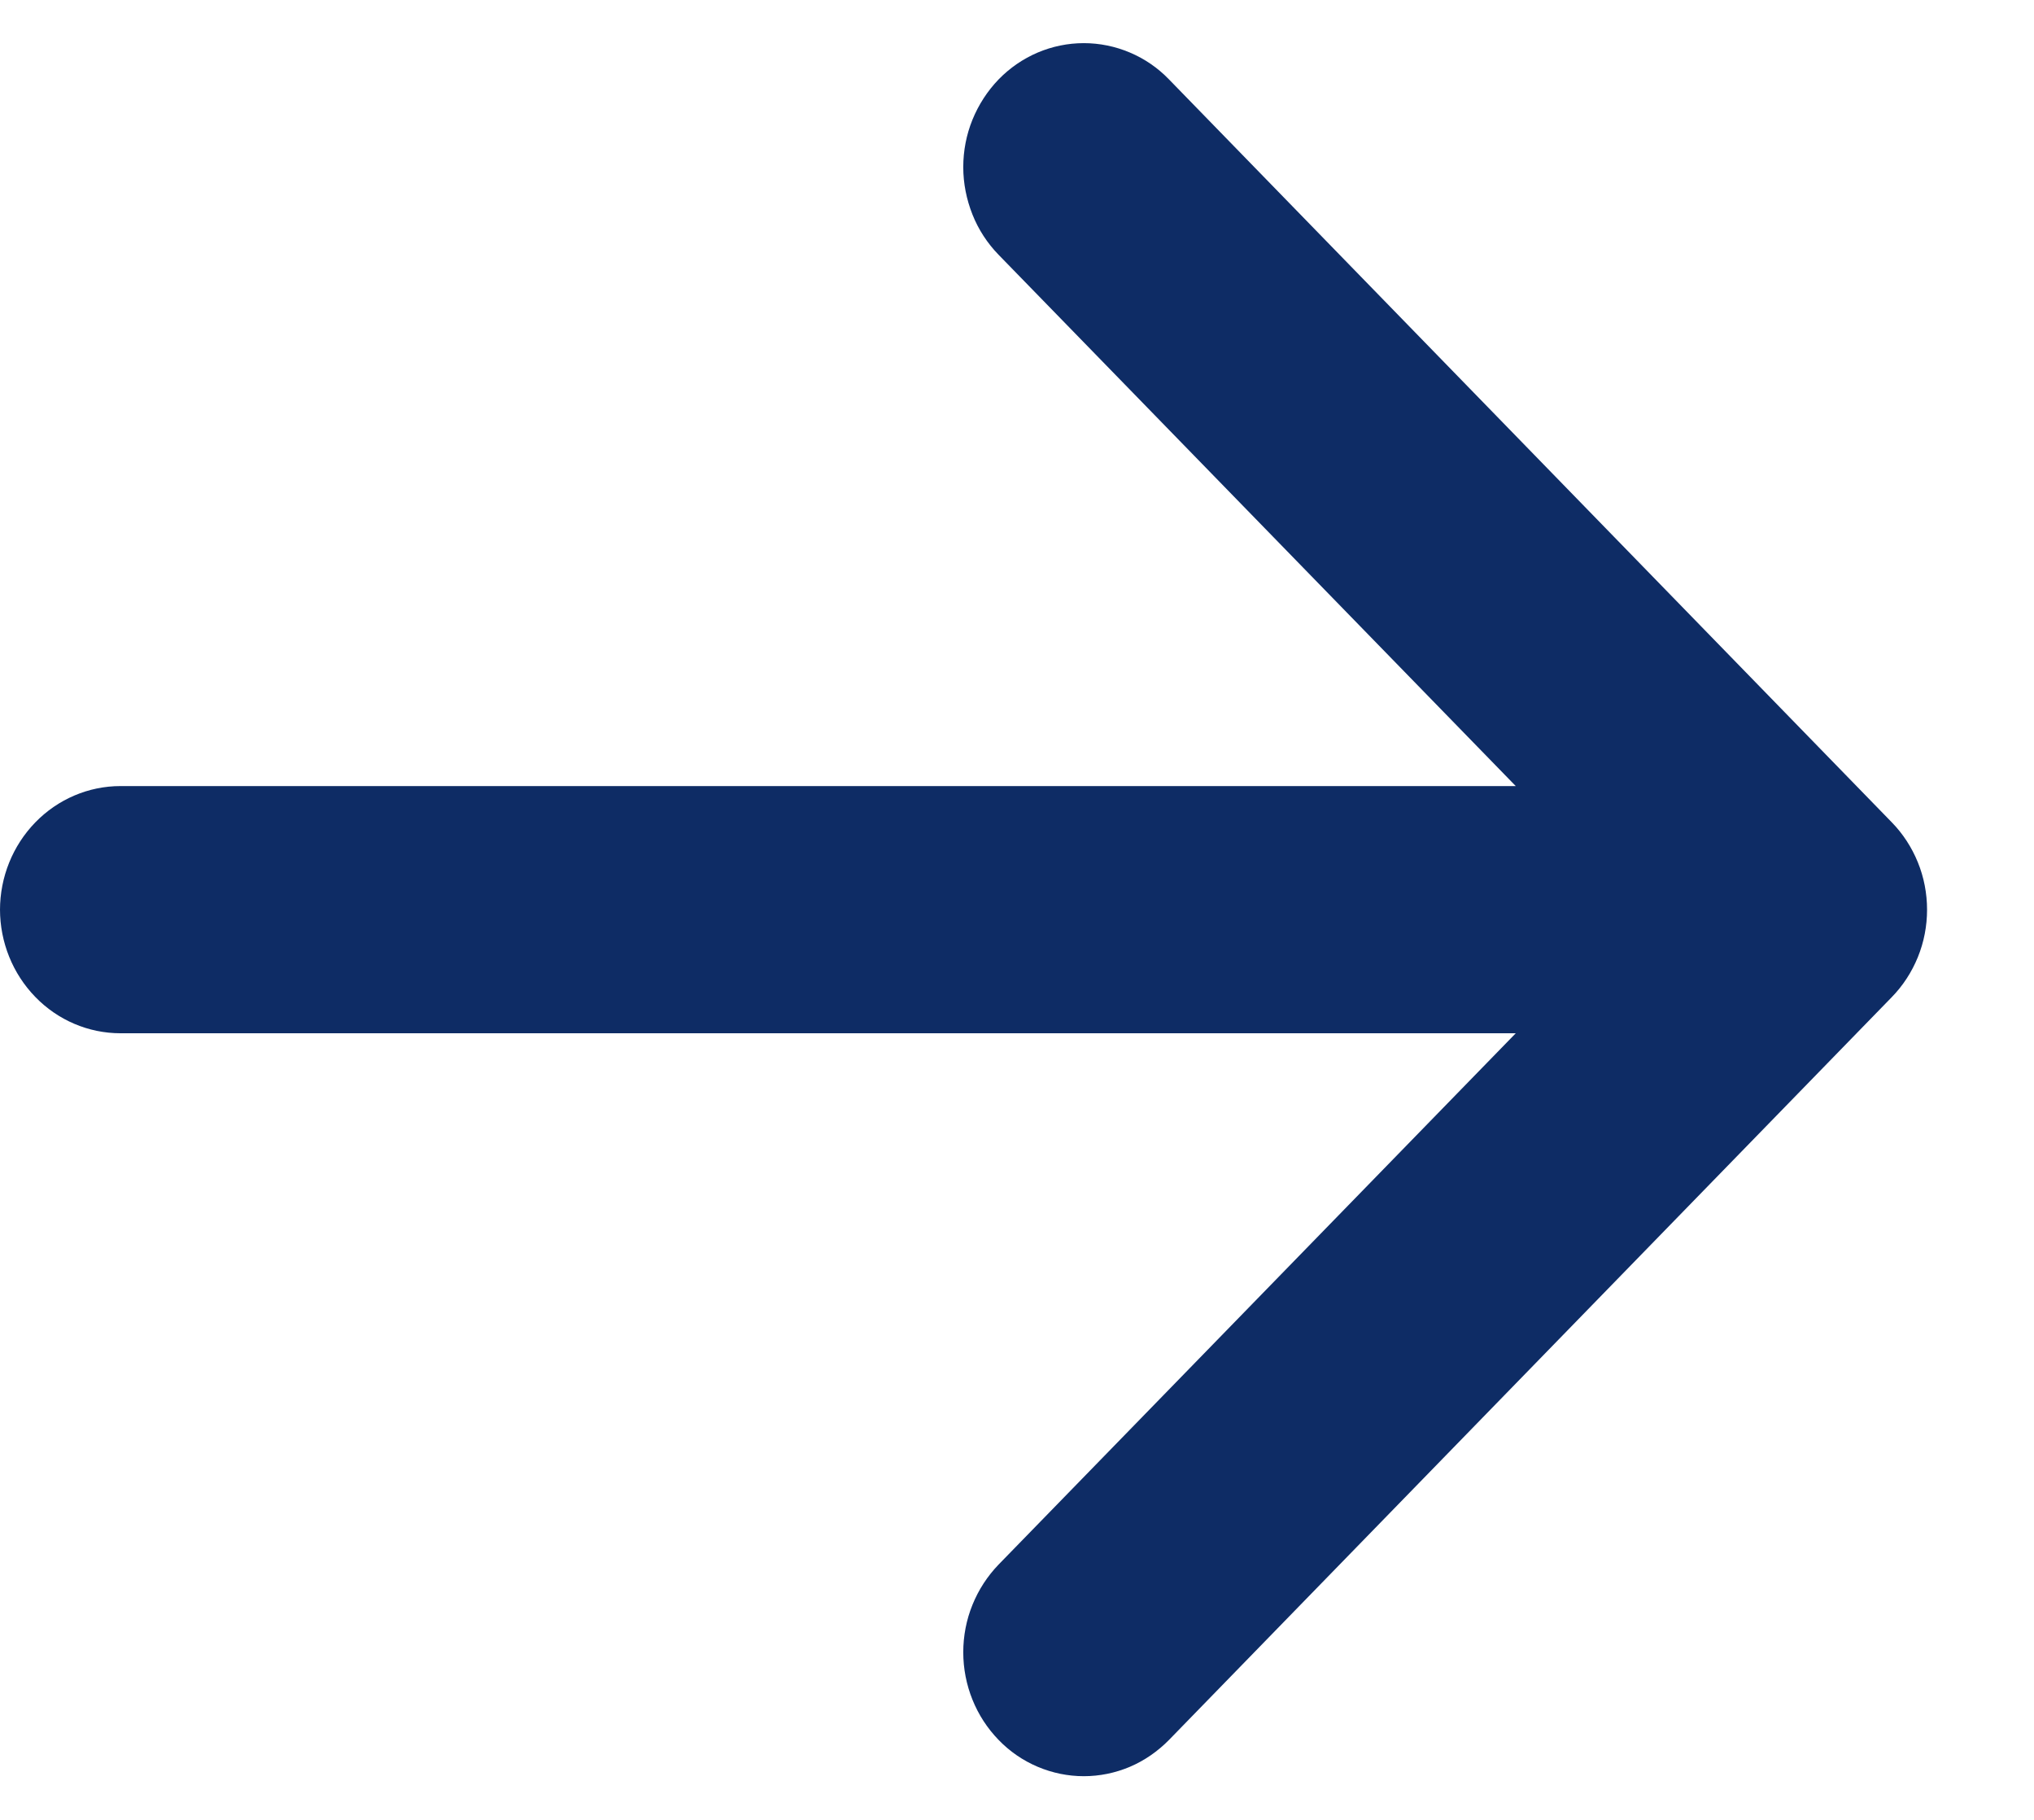
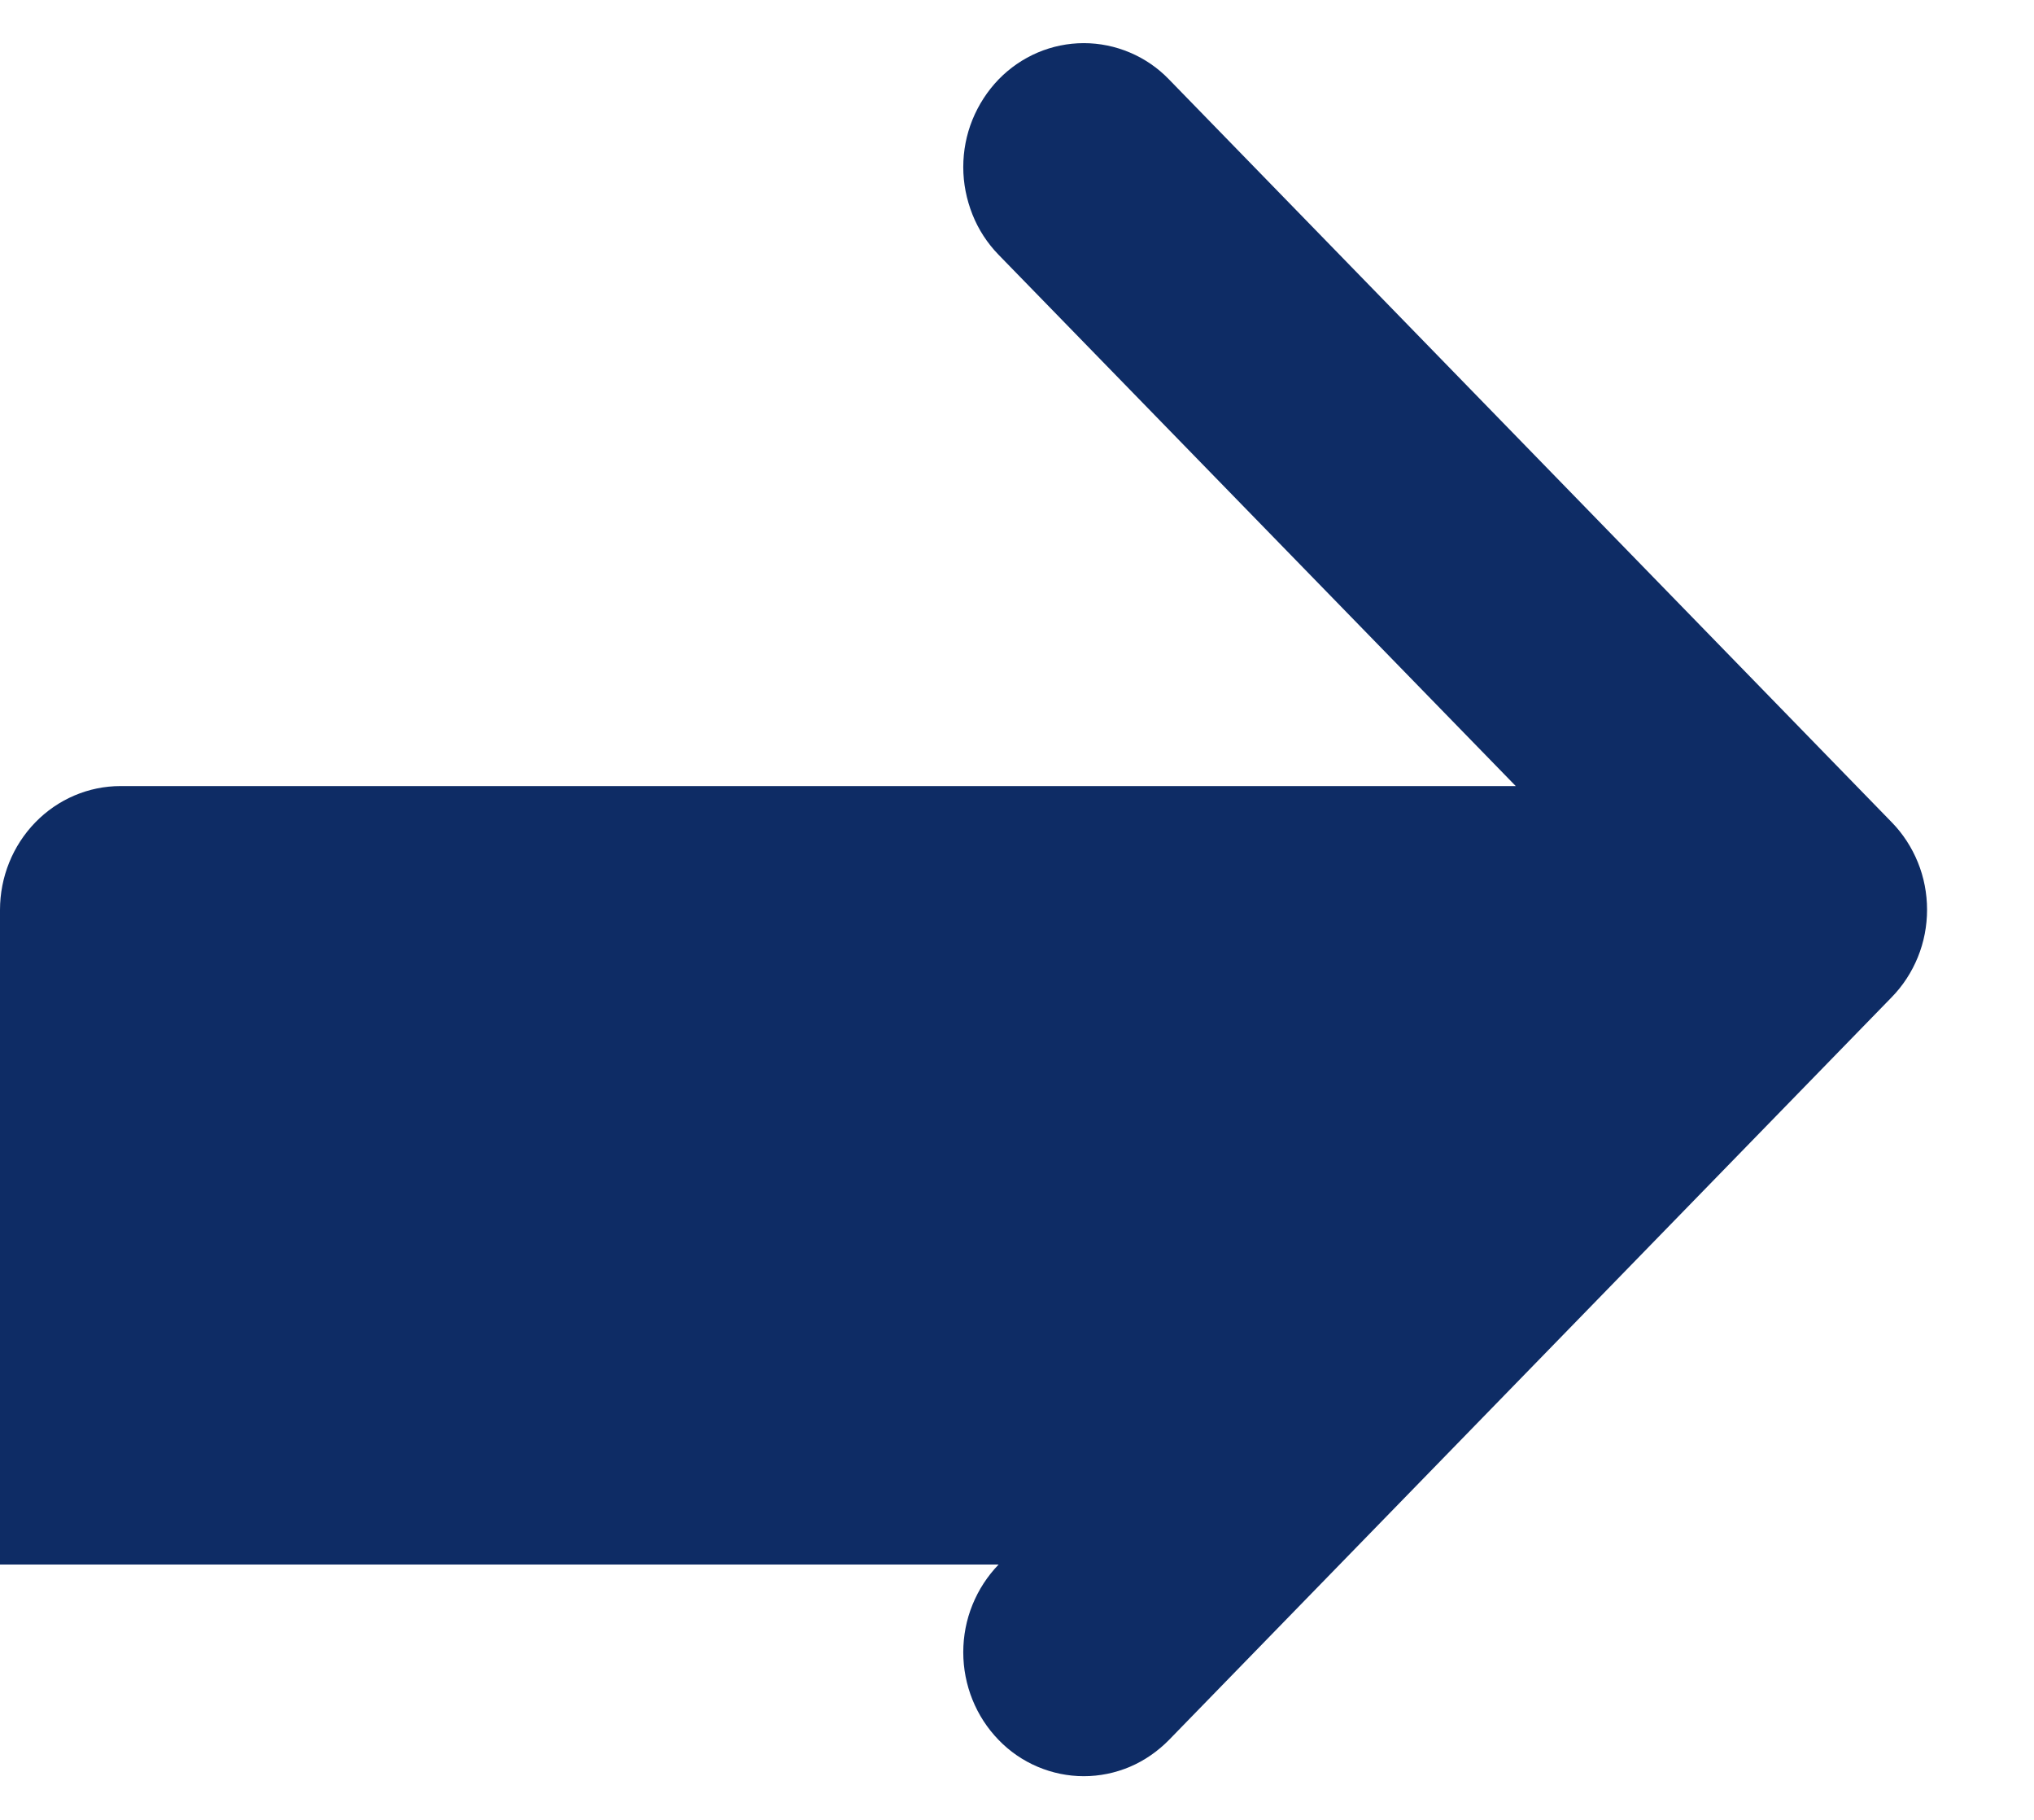
<svg xmlns="http://www.w3.org/2000/svg" fill="none" height="17" viewBox="0 0 19 17" width="19">
-   <path clip-rule="evenodd" d="m-0 8.5c-0-.307.119-.601.33-.818.211-.217.497-.339.795-.339h13.034l-4.831-4.963c-.105-.108-.188-.235-.244-.376s-.086-.291-.086-.443.029-.303.086-.443c.057-.14.14-.268.244-.376.105-.108.229-.193.365-.251.137-.058.283-.088.431-.088.148 0 .294.03.431.088.137.058.261.143.365.251l6.75 6.938c.105.107.188.235.245.375s.086.291.086.443-.029.303-.086.443c-.057.14-.14.268-.245.375l-6.75 6.937c-.105.107-.229.193-.365.251-.137.058-.283.088-.431.088-.148 0-.294-.03-.431-.088-.137-.058-.261-.143-.365-.251-.211-.217-.33-.512-.33-.819 0-.152.029-.303.086-.443.057-.141.14-.268.244-.376l4.831-4.963h-13.034c-.298 0-.585-.122-.795-.339-.211-.217-.33-.511-.33-.818z" fill="#0e2c65" fill-rule="evenodd" />
+   <path clip-rule="evenodd" d="m-0 8.5c-0-.307.119-.601.33-.818.211-.217.497-.339.795-.339h13.034l-4.831-4.963c-.105-.108-.188-.235-.244-.376s-.086-.291-.086-.443.029-.303.086-.443c.057-.14.14-.268.244-.376.105-.108.229-.193.365-.251.137-.058.283-.088.431-.088.148 0 .294.03.431.088.137.058.261.143.365.251l6.75 6.938c.105.107.188.235.245.375s.086.291.086.443-.029.303-.086.443c-.057.14-.14.268-.245.375l-6.75 6.937c-.105.107-.229.193-.365.251-.137.058-.283.088-.431.088-.148 0-.294-.03-.431-.088-.137-.058-.261-.143-.365-.251-.211-.217-.33-.512-.33-.819 0-.152.029-.303.086-.443.057-.141.14-.268.244-.376h-13.034c-.298 0-.585-.122-.795-.339-.211-.217-.33-.511-.33-.818z" fill="#0e2c65" fill-rule="evenodd" />
</svg>